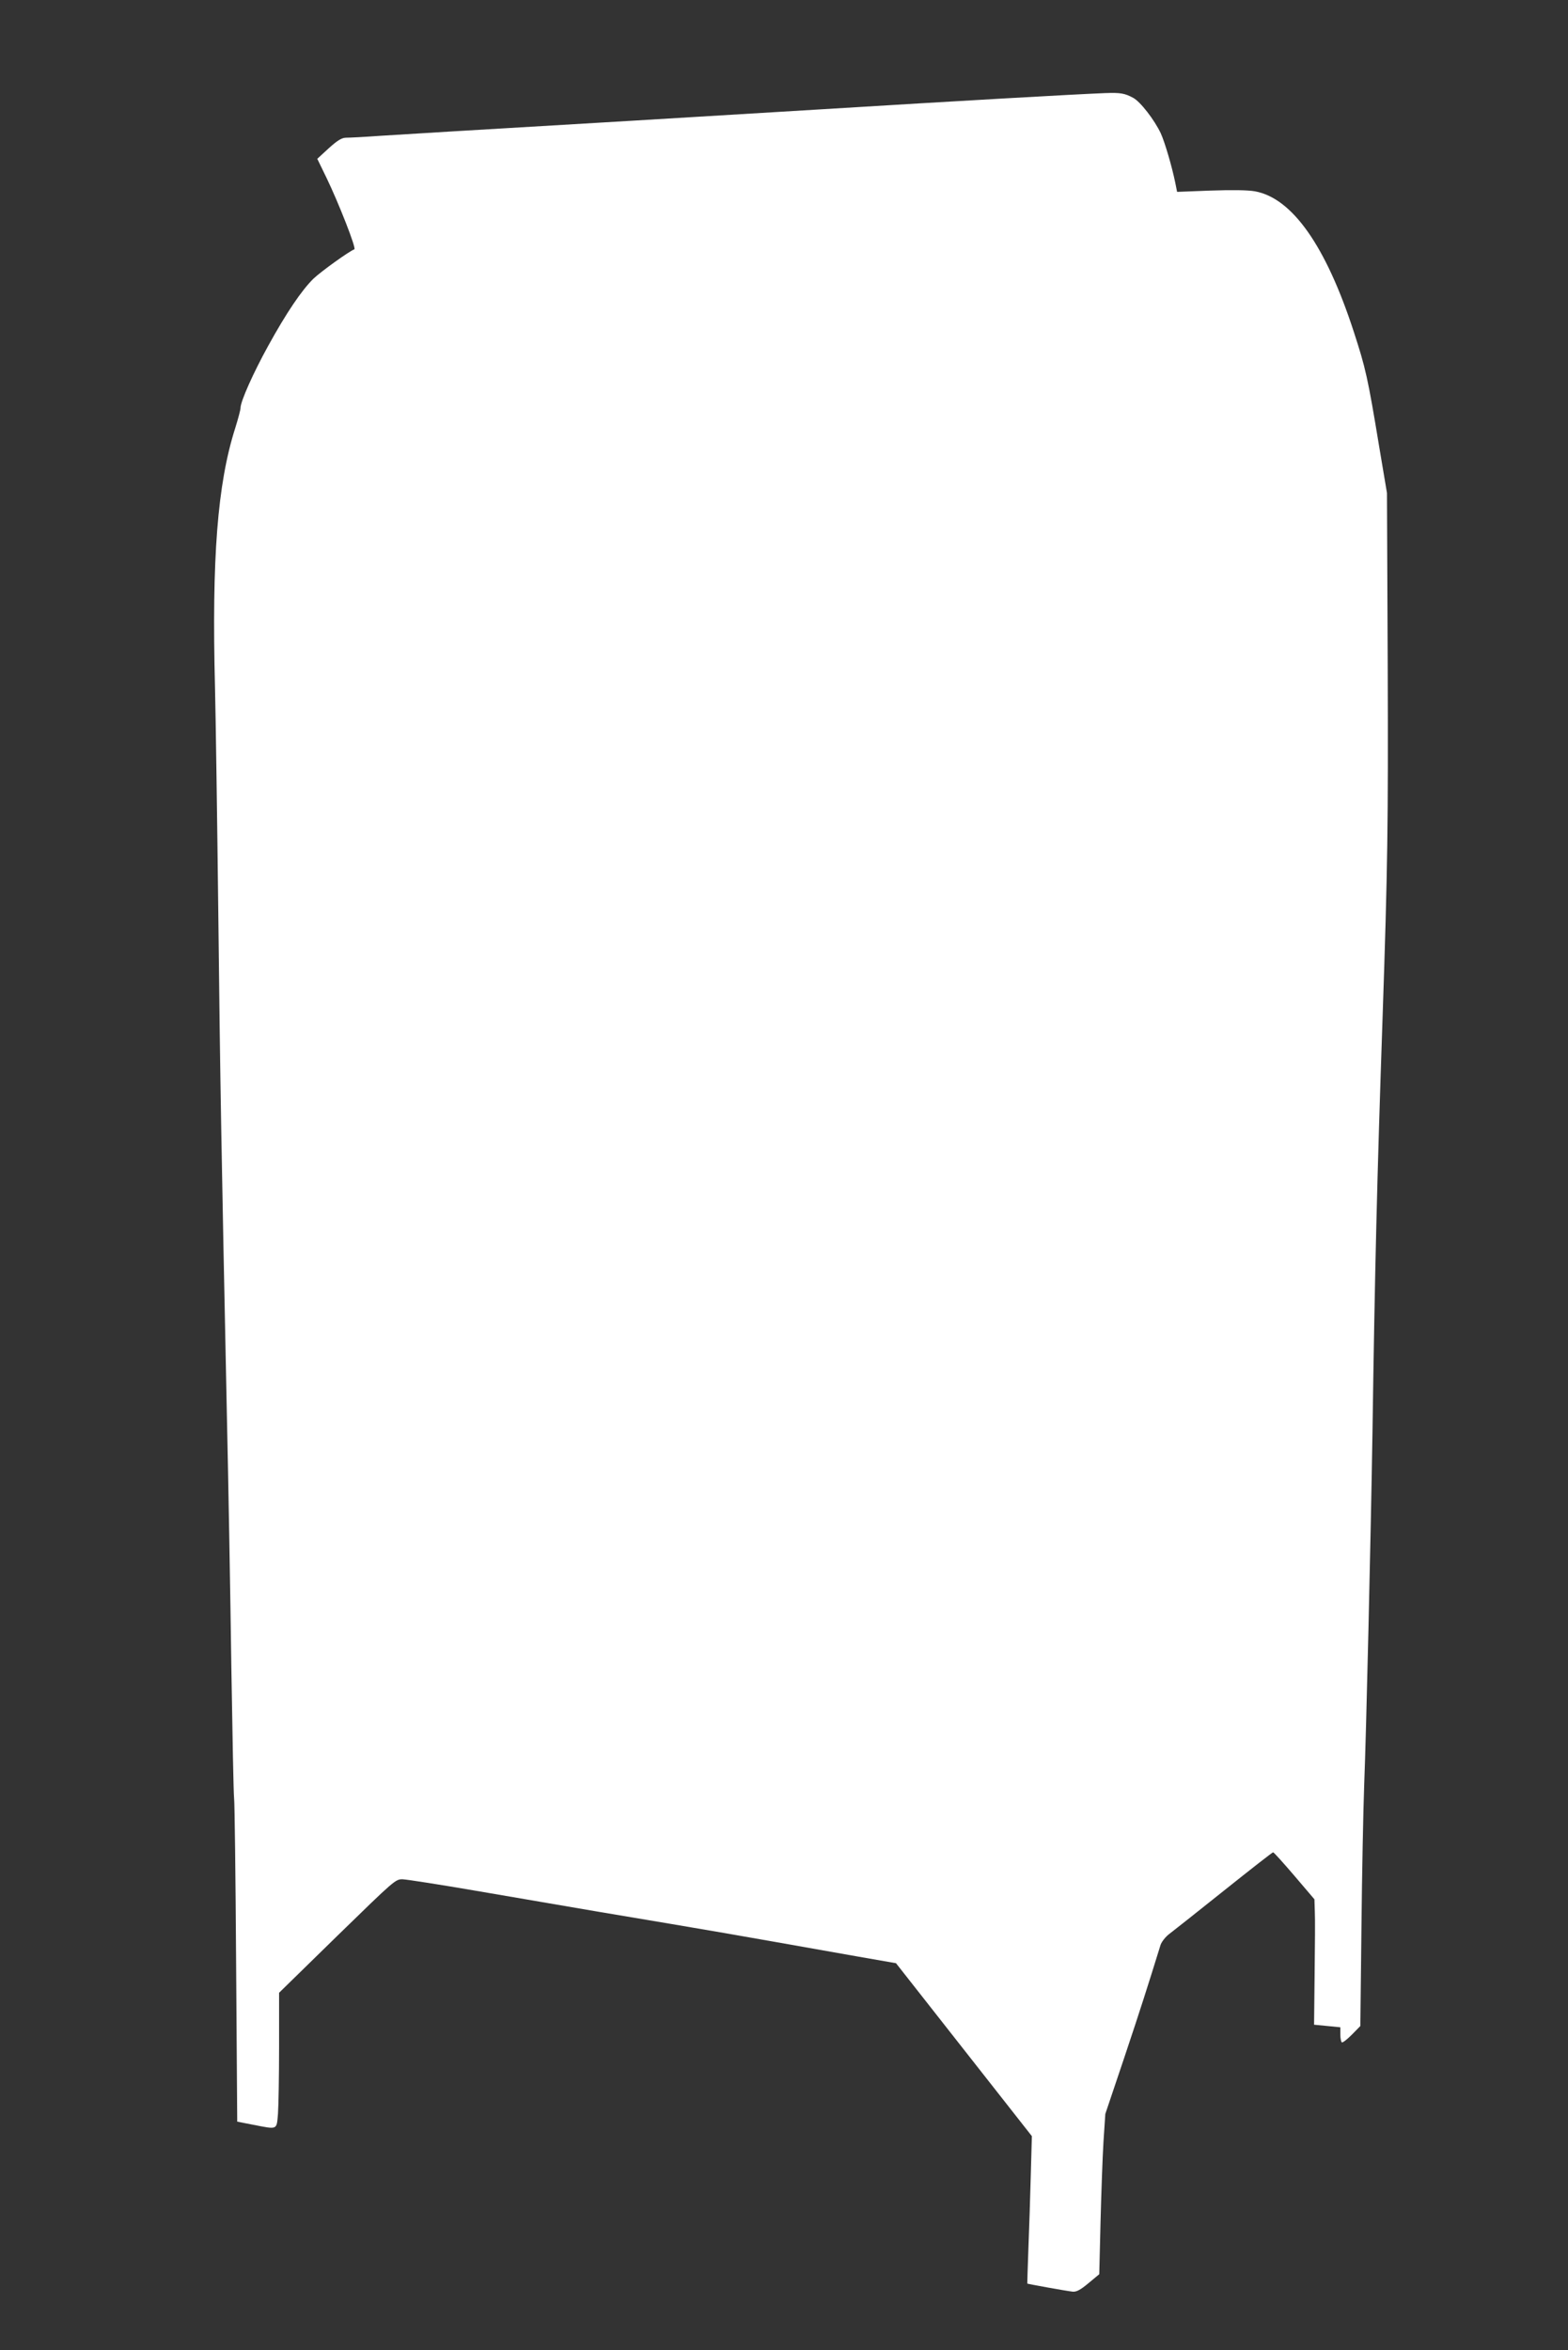
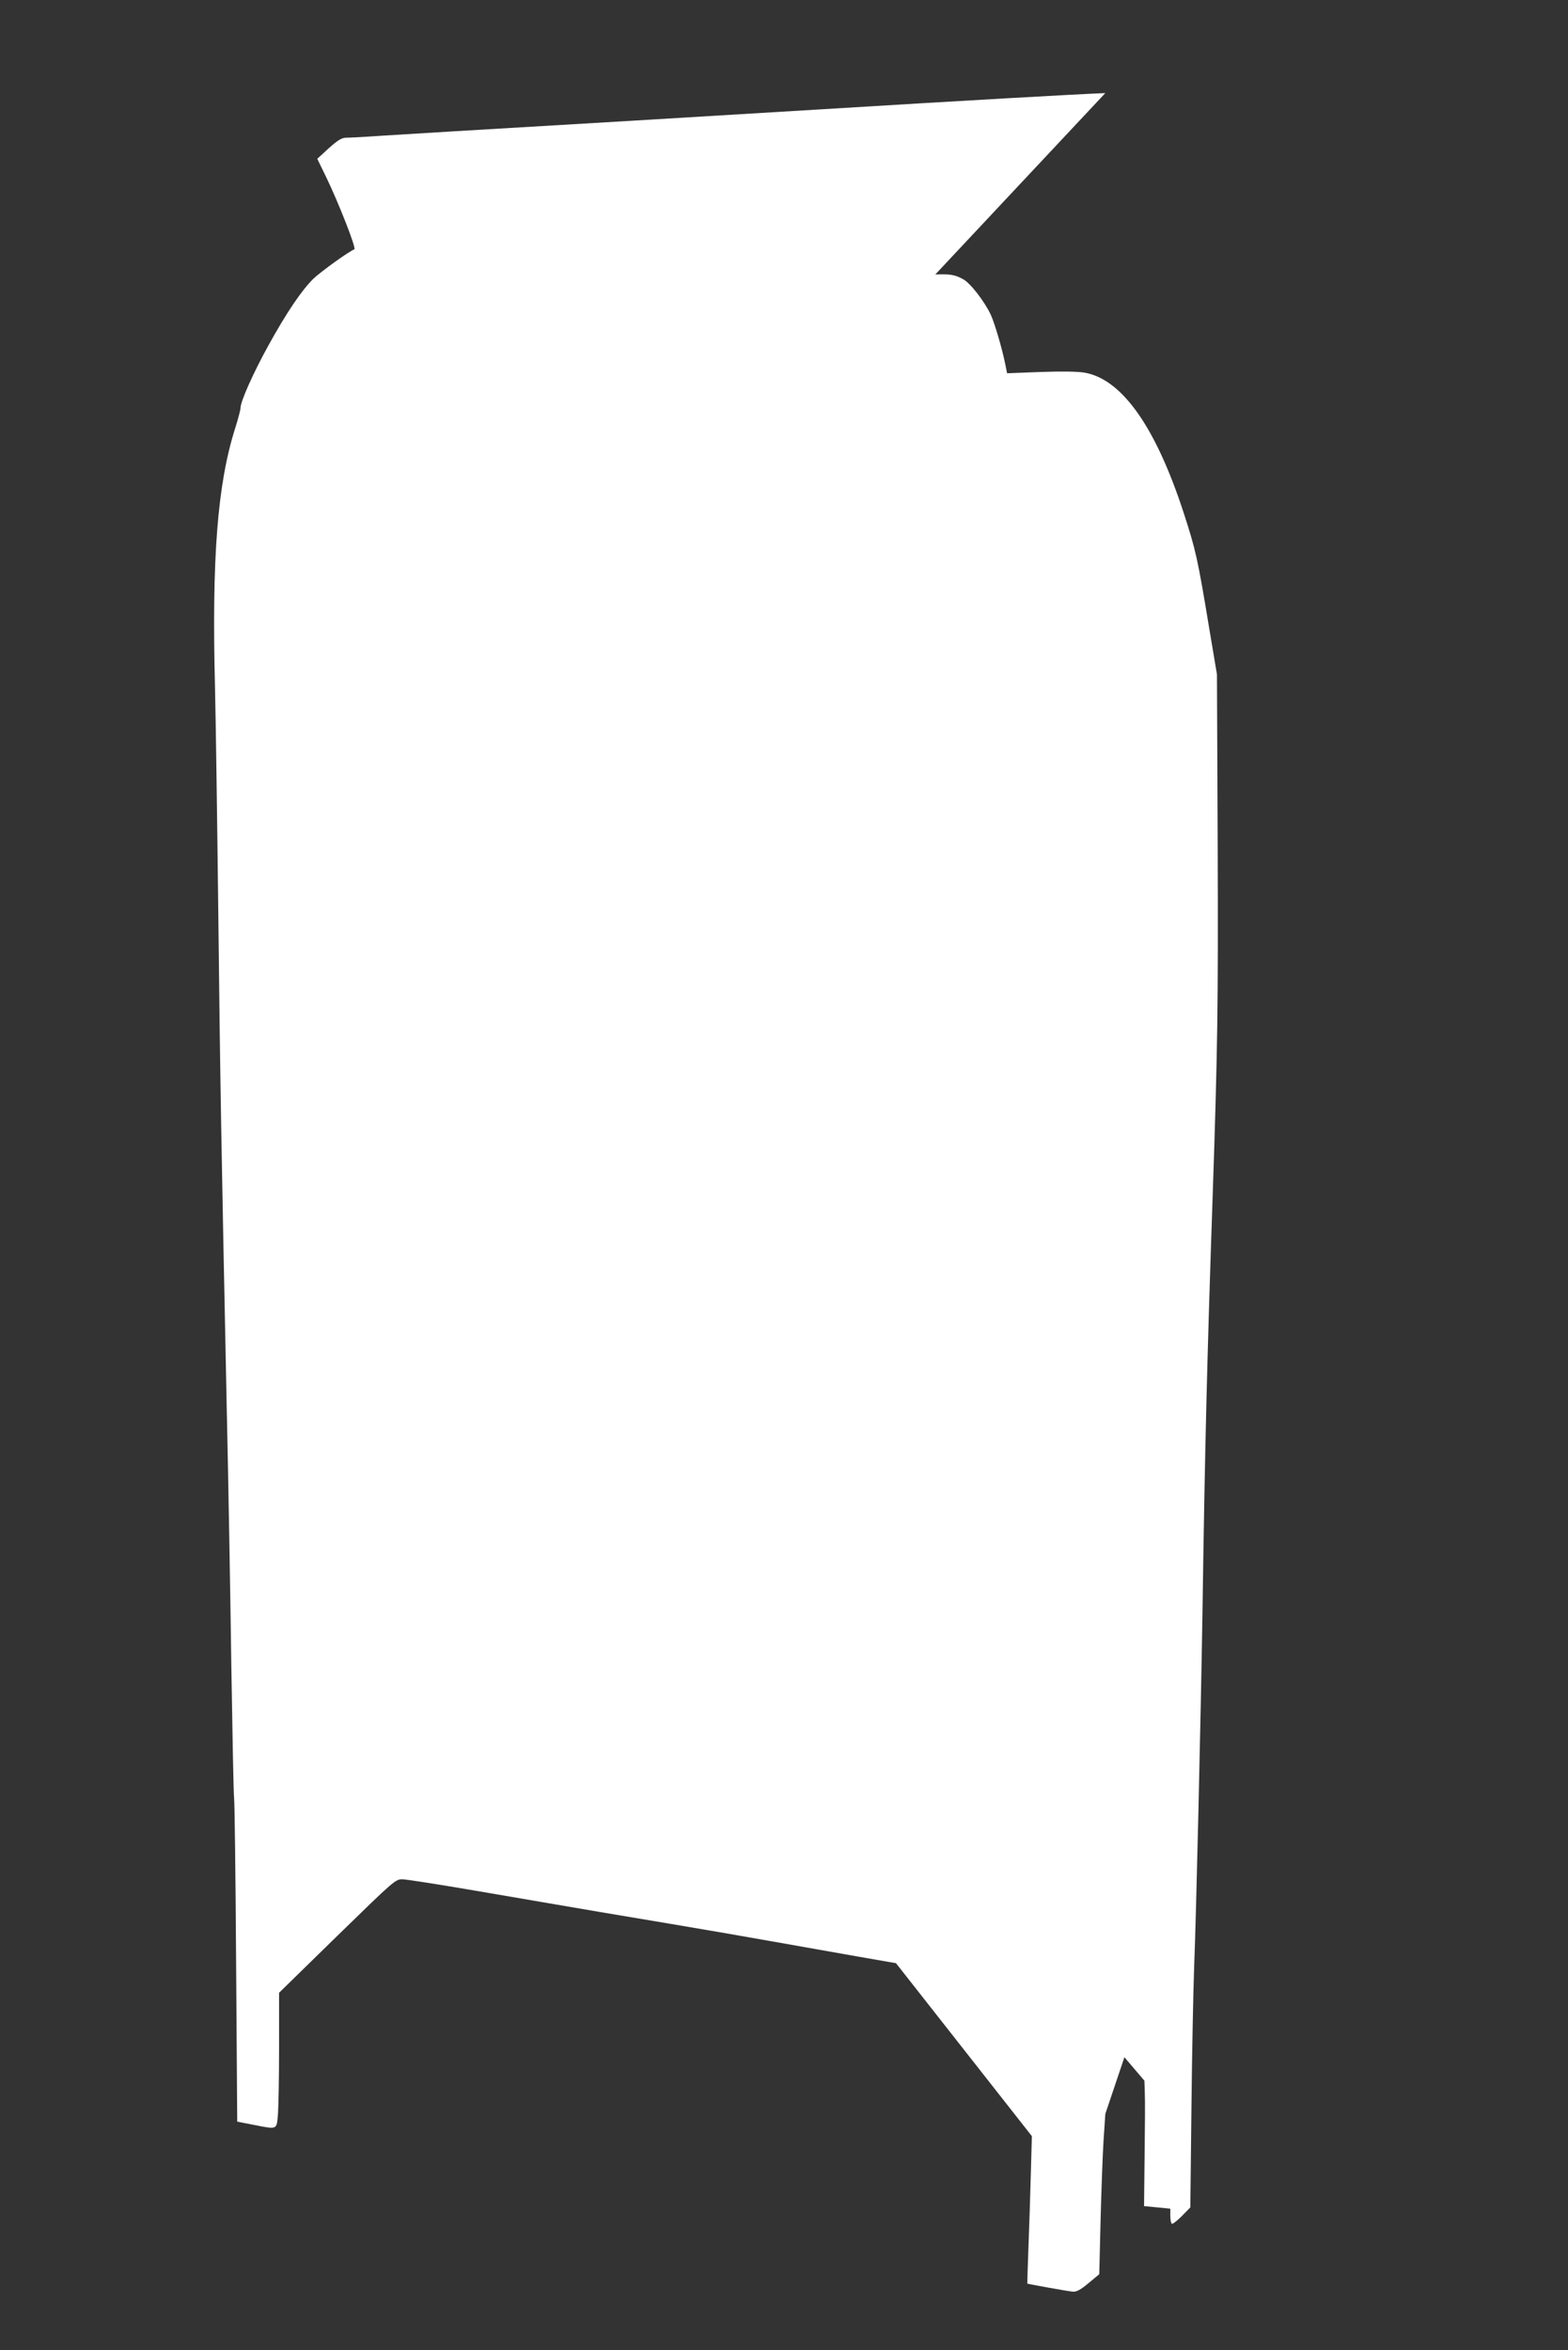
<svg xmlns="http://www.w3.org/2000/svg" version="1.0" width="854pt" height="1280pt" viewBox="0 0 854 1280" preserveAspectRatio="xMidYMid meet">
  <rect x="0" y="0" width="854" height="1280" fill="#333333" stroke="none" />
  <g transform="translate(0,1280) scale(0.1,-0.1)" fill="#ffffff" stroke="none">
-     <path d="M6020 12293 c-175 -7 -774 -41 -1540 -88 -624 -38 -1442 -87 -2005 -120 -143 -9 -327 -20 -408 -25 -82 -6 -163 -10 -181 -10 -24 0 -46 -13 -95 -57 l-63 -58 51 -105 c66 -137 163 -384 151 -388 -28 -10 -182 -121 -223 -160 -64 -63 -147 -185 -247 -367 -80 -145 -150 -301 -150 -337 0 -10 -13 -59 -29 -110 -97 -305 -128 -708 -110 -1413 4 -165 12 -721 18 -1235 10 -927 17 -1283 46 -2695 9 -401 20 -1034 25 -1405 6 -371 12 -693 15 -715 3 -22 8 -427 11 -901 l6 -860 87 -17 c135 -26 127 -30 135 60 3 42 6 207 6 368 l0 291 317 310 c314 306 317 309 357 308 23 -1 203 -29 401 -63 659 -113 758 -130 1065 -181 168 -28 415 -71 550 -95 135 -24 341 -60 458 -81 l212 -37 370 -471 370 -471 -6 -215 c-3 -118 -9 -298 -13 -400 -4 -102 -6 -186 -6 -188 2 -2 205 -39 247 -44 20 -2 42 9 86 46 l59 49 7 286 c4 157 11 354 16 436 l10 151 104 309 c88 263 127 386 197 612 6 17 27 44 47 59 20 15 155 122 299 237 144 115 264 209 267 208 4 0 56 -58 116 -128 l109 -128 2 -65 c2 -36 1 -189 -1 -341 l-3 -277 72 -7 71 -7 0 -38 c0 -22 4 -41 8 -44 5 -3 29 16 55 42 l46 47 6 535 c3 294 10 645 15 780 11 275 36 1351 45 1915 13 892 25 1381 55 2260 28 827 31 1051 28 1925 l-4 935 -42 250 c-63 382 -74 429 -139 629 -152 467 -335 727 -538 764 -39 7 -124 8 -242 4 l-182 -7 -10 50 c-18 88 -57 221 -79 269 -35 74 -111 172 -150 193 -46 25 -70 29 -152 26z" />
+     <path d="M6020 12293 c-175 -7 -774 -41 -1540 -88 -624 -38 -1442 -87 -2005 -120 -143 -9 -327 -20 -408 -25 -82 -6 -163 -10 -181 -10 -24 0 -46 -13 -95 -57 l-63 -58 51 -105 c66 -137 163 -384 151 -388 -28 -10 -182 -121 -223 -160 -64 -63 -147 -185 -247 -367 -80 -145 -150 -301 -150 -337 0 -10 -13 -59 -29 -110 -97 -305 -128 -708 -110 -1413 4 -165 12 -721 18 -1235 10 -927 17 -1283 46 -2695 9 -401 20 -1034 25 -1405 6 -371 12 -693 15 -715 3 -22 8 -427 11 -901 l6 -860 87 -17 c135 -26 127 -30 135 60 3 42 6 207 6 368 l0 291 317 310 c314 306 317 309 357 308 23 -1 203 -29 401 -63 659 -113 758 -130 1065 -181 168 -28 415 -71 550 -95 135 -24 341 -60 458 -81 l212 -37 370 -471 370 -471 -6 -215 c-3 -118 -9 -298 -13 -400 -4 -102 -6 -186 -6 -188 2 -2 205 -39 247 -44 20 -2 42 9 86 46 l59 49 7 286 c4 157 11 354 16 436 l10 151 104 309 l109 -128 2 -65 c2 -36 1 -189 -1 -341 l-3 -277 72 -7 71 -7 0 -38 c0 -22 4 -41 8 -44 5 -3 29 16 55 42 l46 47 6 535 c3 294 10 645 15 780 11 275 36 1351 45 1915 13 892 25 1381 55 2260 28 827 31 1051 28 1925 l-4 935 -42 250 c-63 382 -74 429 -139 629 -152 467 -335 727 -538 764 -39 7 -124 8 -242 4 l-182 -7 -10 50 c-18 88 -57 221 -79 269 -35 74 -111 172 -150 193 -46 25 -70 29 -152 26z" />
  </g>
</svg>